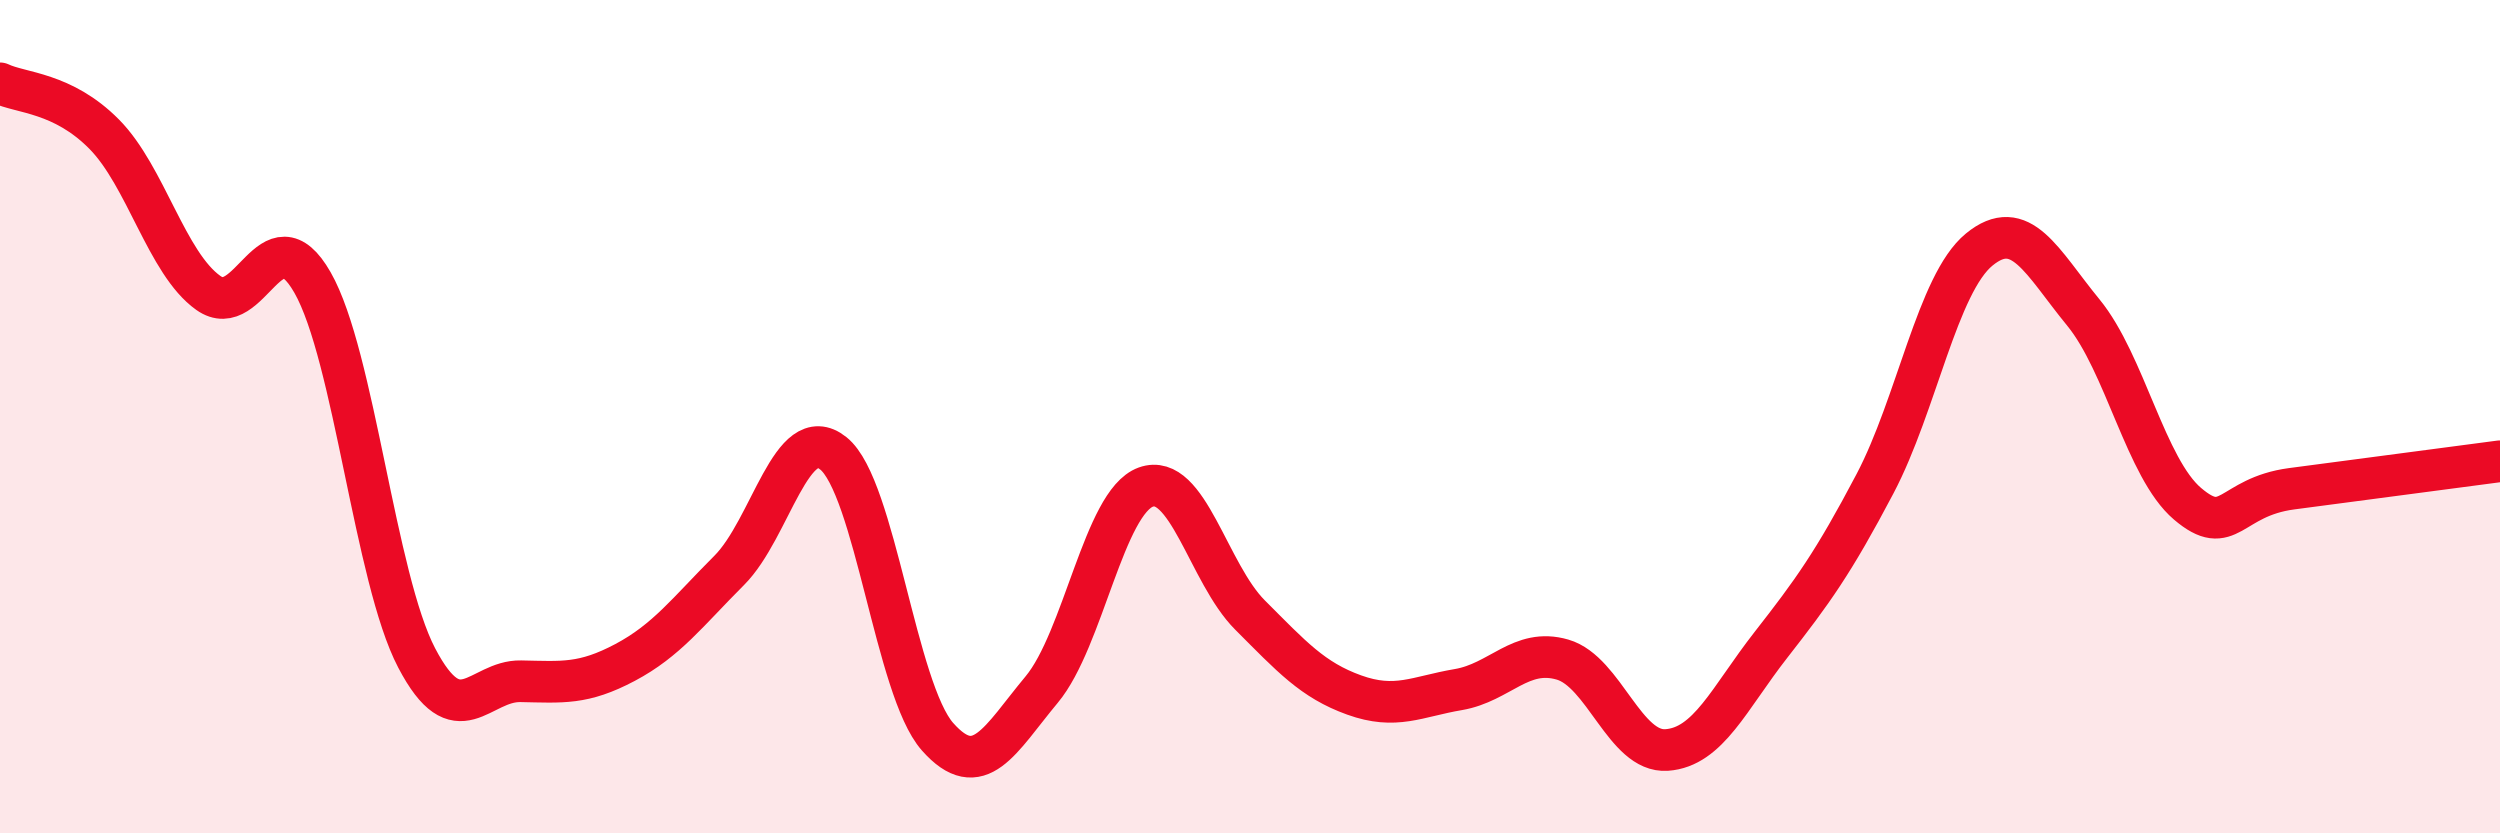
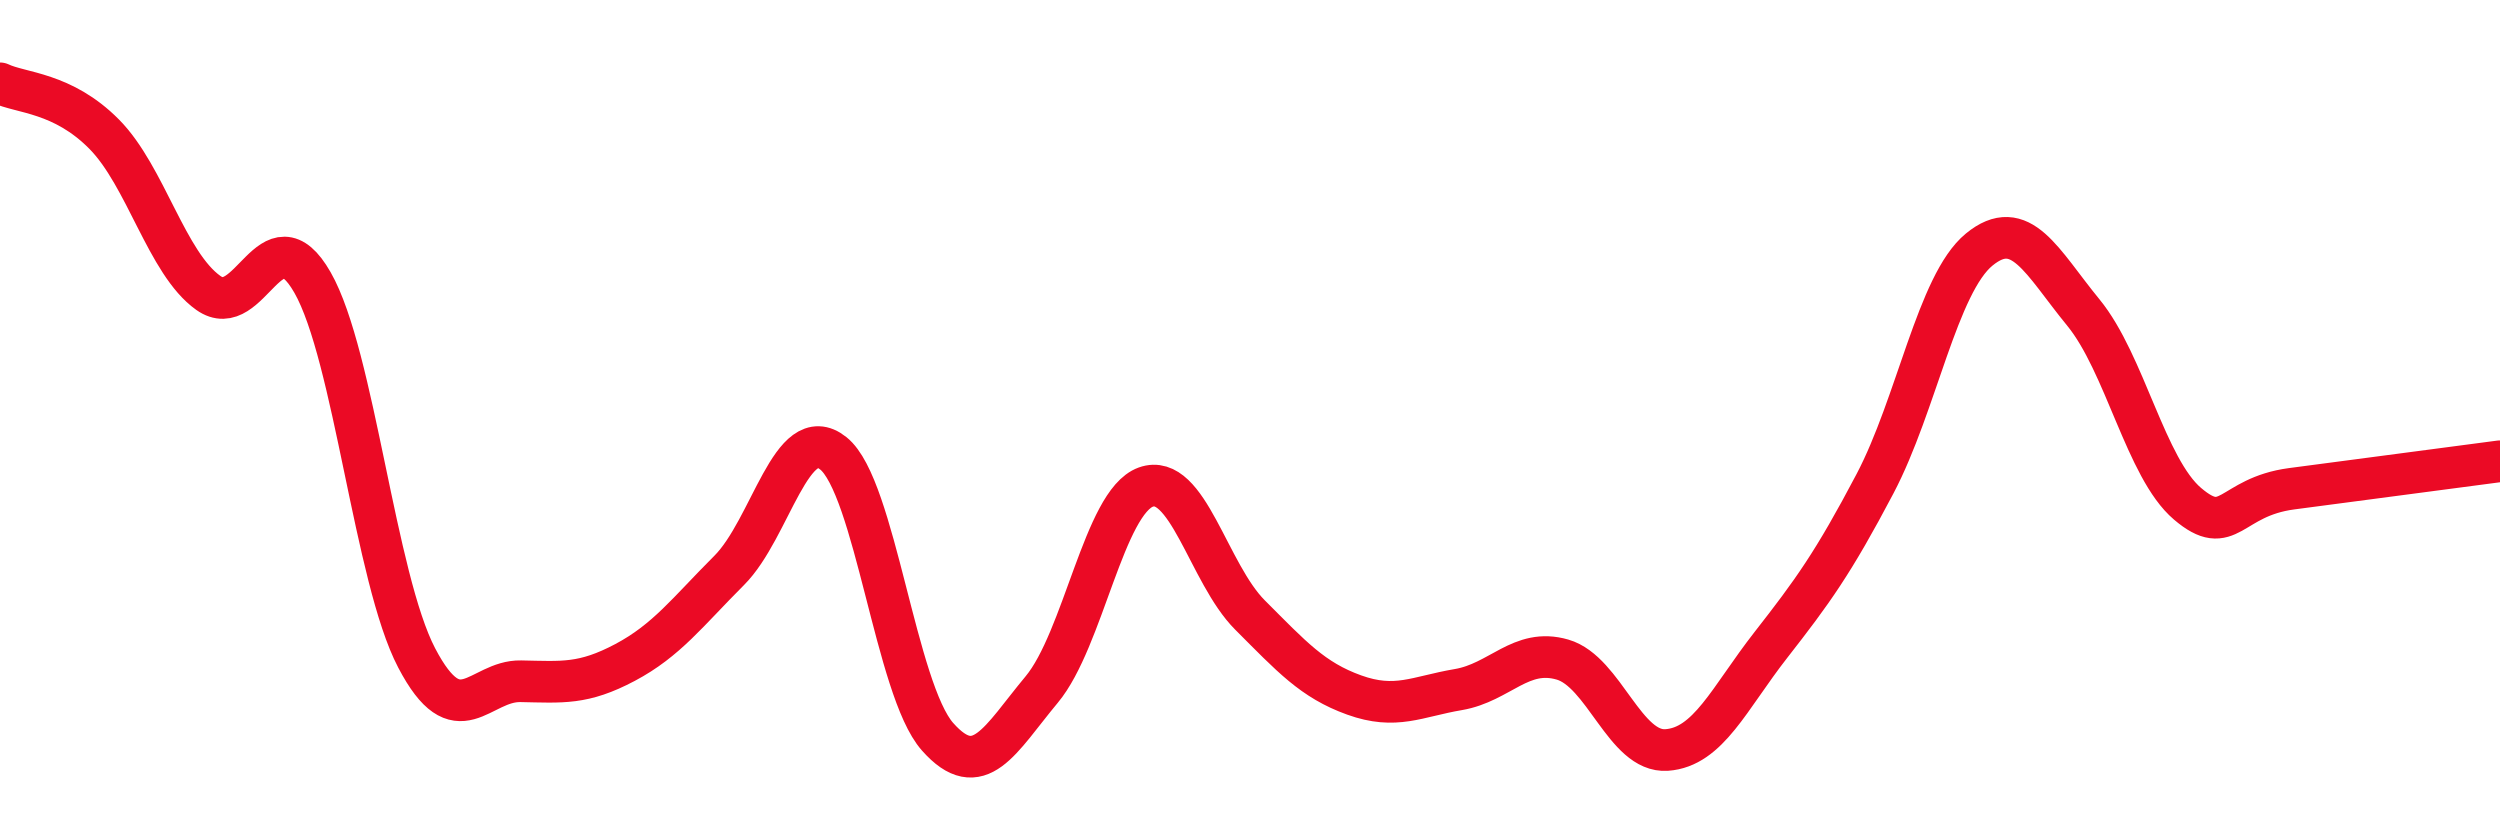
<svg xmlns="http://www.w3.org/2000/svg" width="60" height="20" viewBox="0 0 60 20">
-   <path d="M 0,2 C 0.5,2.24 1.5,2.21 2.5,3.22 C 3.5,4.23 4,6.32 5,7.03 C 6,7.74 6.5,5.03 7.5,6.78 C 8.5,8.53 9,13.88 10,15.79 C 11,17.7 11.5,16.33 12.5,16.35 C 13.5,16.37 14,16.43 15,15.9 C 16,15.37 16.5,14.69 17.5,13.69 C 18.5,12.69 19,10.08 20,10.88 C 21,11.68 21.5,16.55 22.5,17.68 C 23.5,18.81 24,17.75 25,16.55 C 26,15.35 26.5,12.05 27.5,11.69 C 28.5,11.33 29,13.76 30,14.76 C 31,15.76 31.5,16.32 32.5,16.68 C 33.5,17.04 34,16.72 35,16.55 C 36,16.38 36.5,15.54 37.5,15.83 C 38.5,16.12 39,18.07 40,18 C 41,17.93 41.5,16.76 42.5,15.48 C 43.5,14.2 44,13.51 45,11.61 C 46,9.71 46.5,6.81 47.5,5.99 C 48.5,5.17 49,6.28 50,7.5 C 51,8.72 51.5,11.24 52.5,12.09 C 53.5,12.94 53.5,11.93 55,11.73 C 56.5,11.53 59,11.2 60,11.07L60 20L0 20Z" fill="#EB0A25" opacity="0.1" stroke-linecap="round" stroke-linejoin="round" />
  <path d="M 0,2 C 0.5,2.24 1.5,2.21 2.5,3.22 C 3.5,4.23 4,6.32 5,7.03 C 6,7.74 6.5,5.03 7.5,6.78 C 8.5,8.53 9,13.88 10,15.79 C 11,17.7 11.5,16.33 12.5,16.35 C 13.5,16.37 14,16.43 15,15.9 C 16,15.37 16.5,14.69 17.5,13.69 C 18.5,12.69 19,10.08 20,10.88 C 21,11.68 21.5,16.55 22.5,17.68 C 23.5,18.81 24,17.75 25,16.55 C 26,15.35 26.5,12.05 27.5,11.69 C 28.5,11.33 29,13.76 30,14.76 C 31,15.76 31.5,16.32 32.5,16.68 C 33.5,17.04 34,16.72 35,16.55 C 36,16.38 36.5,15.54 37.5,15.83 C 38.5,16.12 39,18.07 40,18 C 41,17.93 41.5,16.76 42.5,15.48 C 43.5,14.2 44,13.51 45,11.61 C 46,9.71 46.5,6.81 47.5,5.99 C 48.5,5.17 49,6.28 50,7.5 C 51,8.72 51.5,11.24 52.5,12.09 C 53.5,12.94 53.5,11.93 55,11.73 C 56.5,11.53 59,11.2 60,11.07" stroke="#EB0A25" stroke-width="1" fill="none" stroke-linecap="round" stroke-linejoin="round" />
</svg>